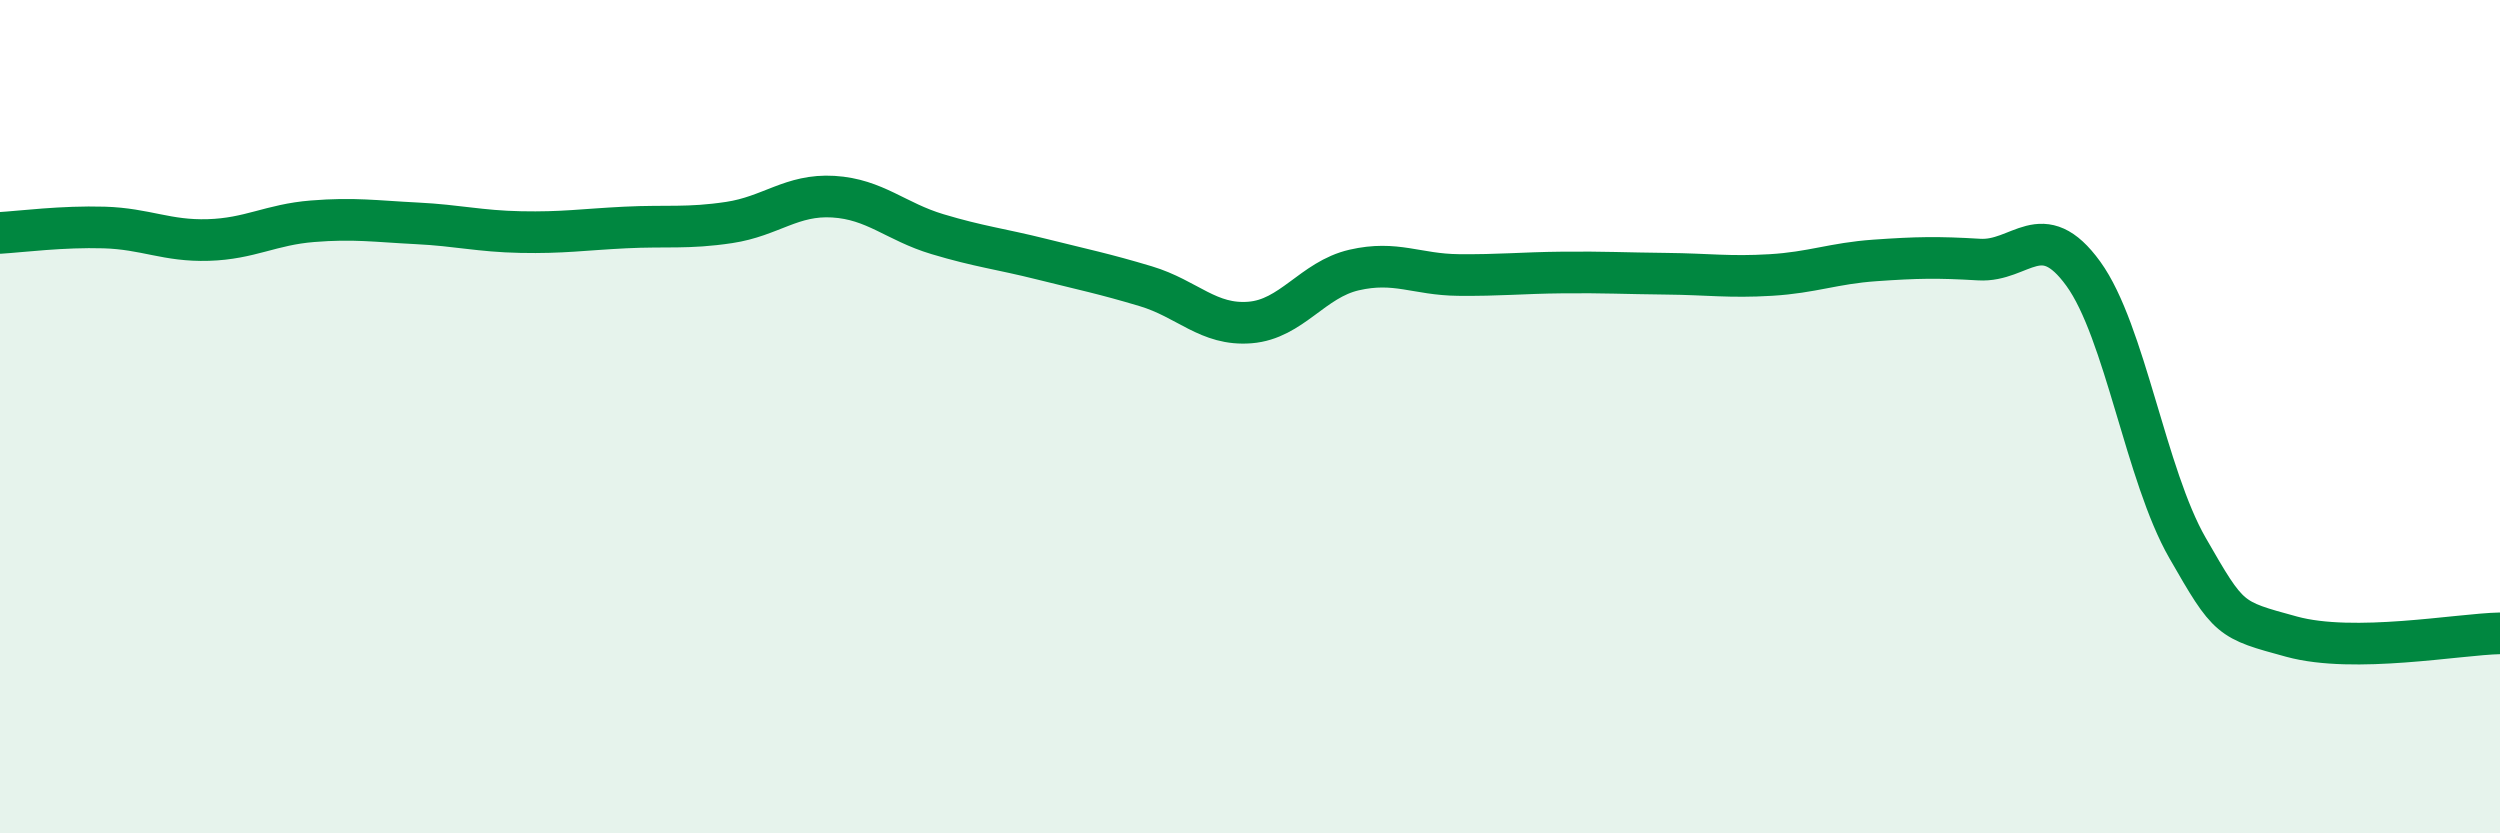
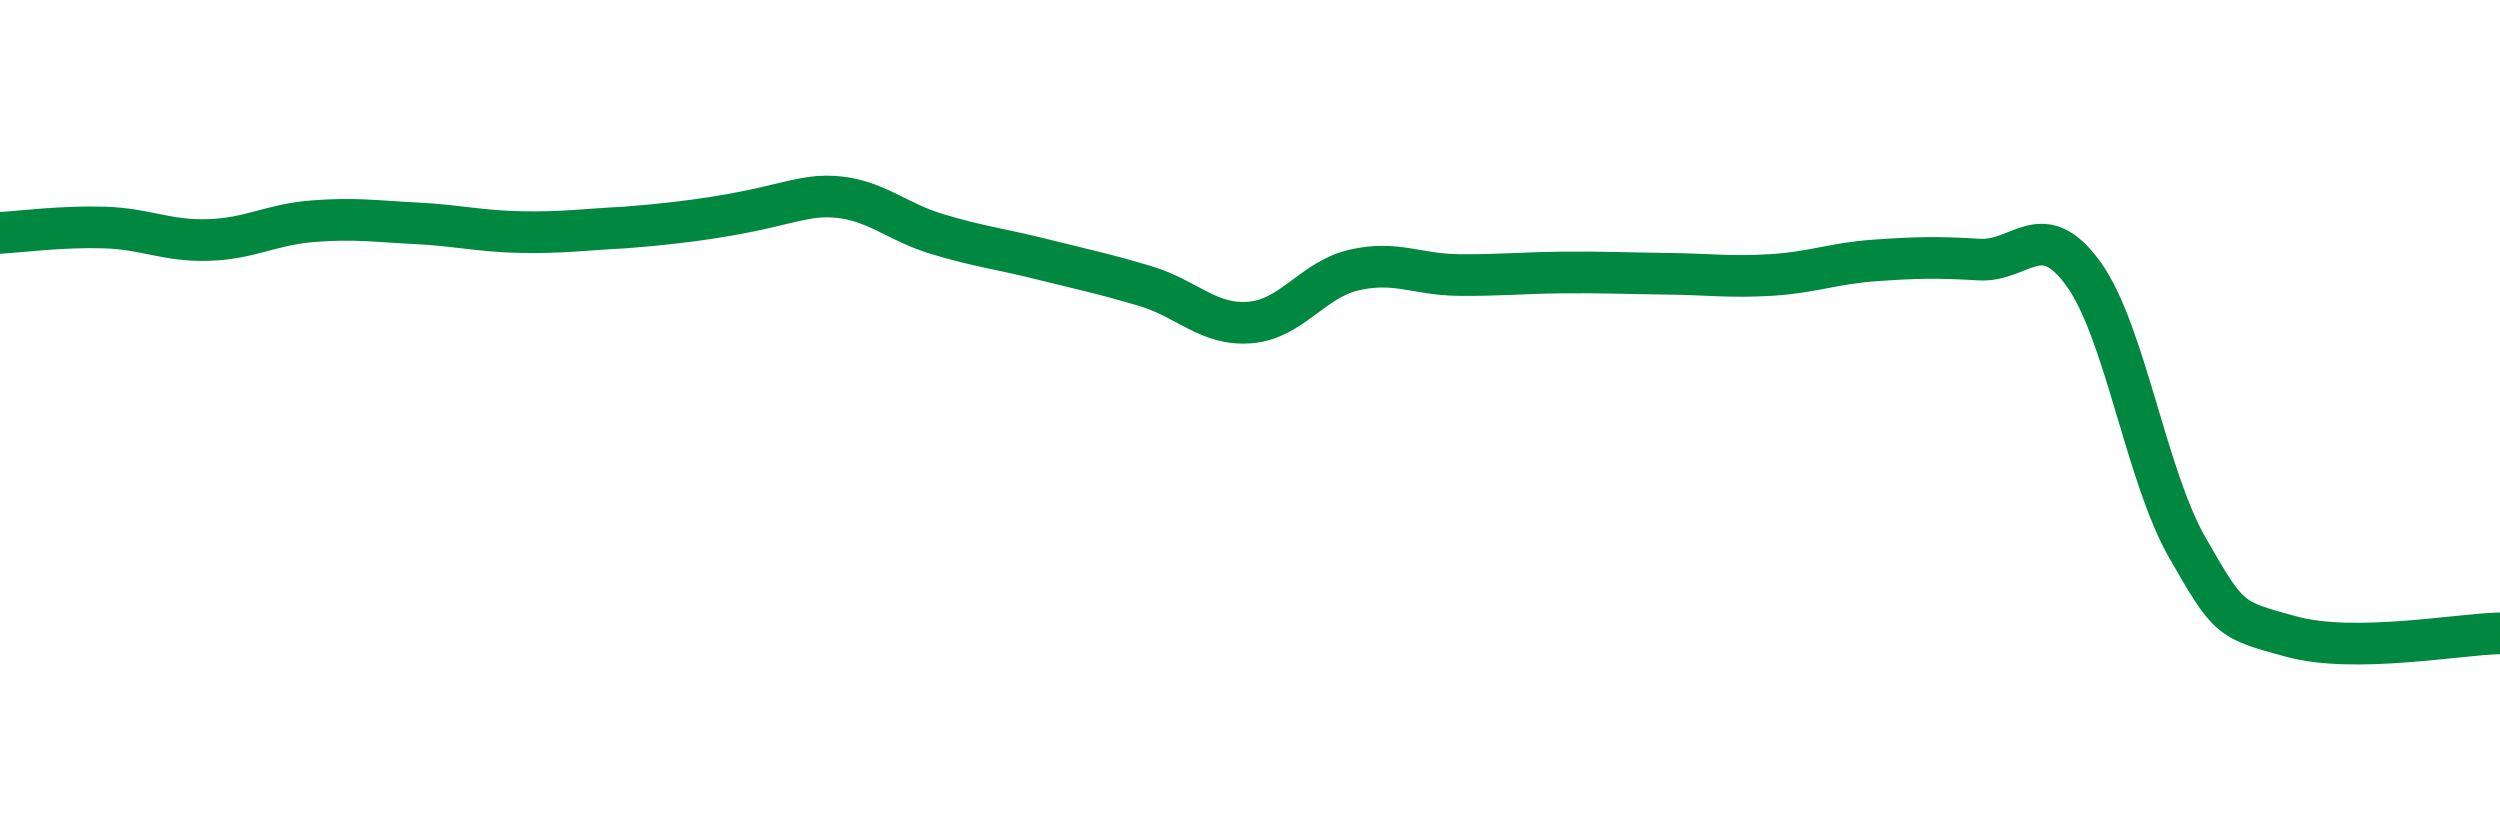
<svg xmlns="http://www.w3.org/2000/svg" width="60" height="20" viewBox="0 0 60 20">
-   <path d="M 0,5.59 C 0.5,5.56 1.5,5.43 2.5,5.46 C 3.5,5.49 4,5.79 5,5.76 C 6,5.73 6.5,5.39 7.5,5.31 C 8.5,5.23 9,5.31 10,5.36 C 11,5.41 11.5,5.55 12.5,5.57 C 13.5,5.59 14,5.51 15,5.46 C 16,5.41 16.5,5.49 17.5,5.34 C 18.5,5.19 19,4.66 20,4.72 C 21,4.78 21.5,5.32 22.5,5.62 C 23.5,5.92 24,5.97 25,6.22 C 26,6.47 26.5,6.57 27.5,6.87 C 28.5,7.17 29,7.82 30,7.74 C 31,7.66 31.5,6.71 32.5,6.48 C 33.5,6.25 34,6.59 35,6.6 C 36,6.61 36.5,6.55 37.5,6.54 C 38.5,6.53 39,6.56 40,6.57 C 41,6.58 41.5,6.66 42.5,6.6 C 43.5,6.54 44,6.32 45,6.25 C 46,6.18 46.5,6.17 47.5,6.23 C 48.5,6.29 49,5.19 50,6.57 C 51,7.95 51.5,11.41 52.5,13.15 C 53.5,14.89 53.5,14.87 55,15.28 C 56.5,15.69 59,15.22 60,15.2L60 20L0 20Z" fill="#008740" opacity="0.1" stroke-linecap="round" stroke-linejoin="round" />
-   <path d="M 0,5.59 C 0.5,5.56 1.5,5.43 2.5,5.46 C 3.5,5.49 4,5.79 5,5.76 C 6,5.73 6.5,5.39 7.5,5.31 C 8.5,5.23 9,5.31 10,5.36 C 11,5.41 11.5,5.55 12.5,5.57 C 13.5,5.59 14,5.51 15,5.46 C 16,5.41 16.5,5.49 17.5,5.34 C 18.5,5.19 19,4.66 20,4.72 C 21,4.78 21.5,5.32 22.5,5.62 C 23.5,5.92 24,5.97 25,6.22 C 26,6.47 26.5,6.57 27.5,6.87 C 28.5,7.17 29,7.82 30,7.74 C 31,7.66 31.5,6.71 32.5,6.48 C 33.5,6.25 34,6.59 35,6.6 C 36,6.61 36.5,6.55 37.5,6.54 C 38.5,6.53 39,6.56 40,6.57 C 41,6.58 41.5,6.66 42.5,6.6 C 43.5,6.54 44,6.32 45,6.25 C 46,6.18 46.5,6.17 47.5,6.23 C 48.5,6.29 49,5.19 50,6.57 C 51,7.95 51.5,11.41 52.5,13.15 C 53.5,14.89 53.5,14.87 55,15.28 C 56.5,15.69 59,15.22 60,15.2" stroke="#008740" stroke-width="1" fill="none" stroke-linecap="round" stroke-linejoin="round" />
+   <path d="M 0,5.59 C 0.5,5.56 1.5,5.43 2.5,5.46 C 3.5,5.49 4,5.79 5,5.76 C 6,5.73 6.5,5.39 7.5,5.31 C 8.5,5.23 9,5.31 10,5.36 C 11,5.41 11.5,5.55 12.5,5.57 C 13.5,5.59 14,5.51 15,5.46 C 18.5,5.19 19,4.66 20,4.72 C 21,4.78 21.5,5.32 22.5,5.62 C 23.5,5.92 24,5.97 25,6.22 C 26,6.47 26.5,6.57 27.5,6.87 C 28.5,7.17 29,7.82 30,7.74 C 31,7.66 31.5,6.71 32.5,6.48 C 33.5,6.25 34,6.59 35,6.6 C 36,6.61 36.5,6.55 37.5,6.54 C 38.5,6.53 39,6.56 40,6.57 C 41,6.58 41.5,6.66 42.5,6.6 C 43.5,6.54 44,6.32 45,6.25 C 46,6.18 46.5,6.17 47.5,6.23 C 48.5,6.29 49,5.19 50,6.57 C 51,7.95 51.5,11.41 52.5,13.15 C 53.5,14.89 53.5,14.87 55,15.28 C 56.5,15.69 59,15.22 60,15.2" stroke="#008740" stroke-width="1" fill="none" stroke-linecap="round" stroke-linejoin="round" />
</svg>